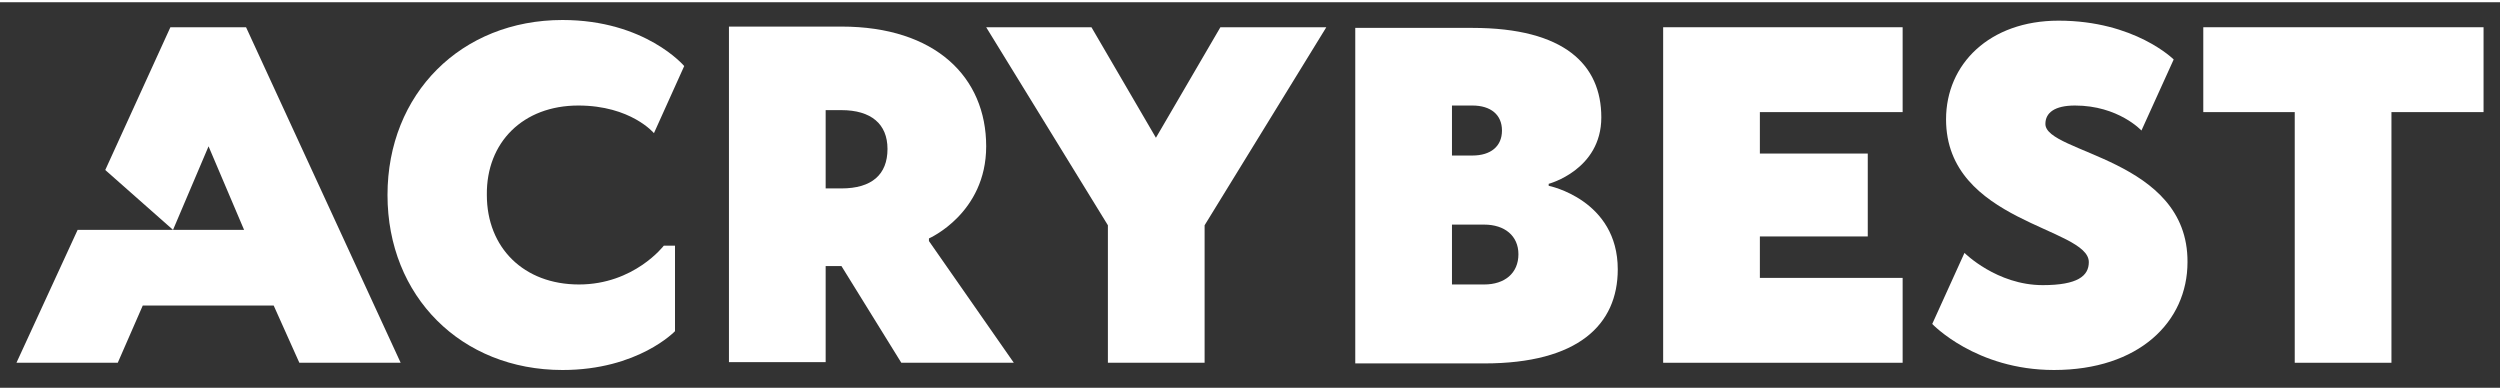
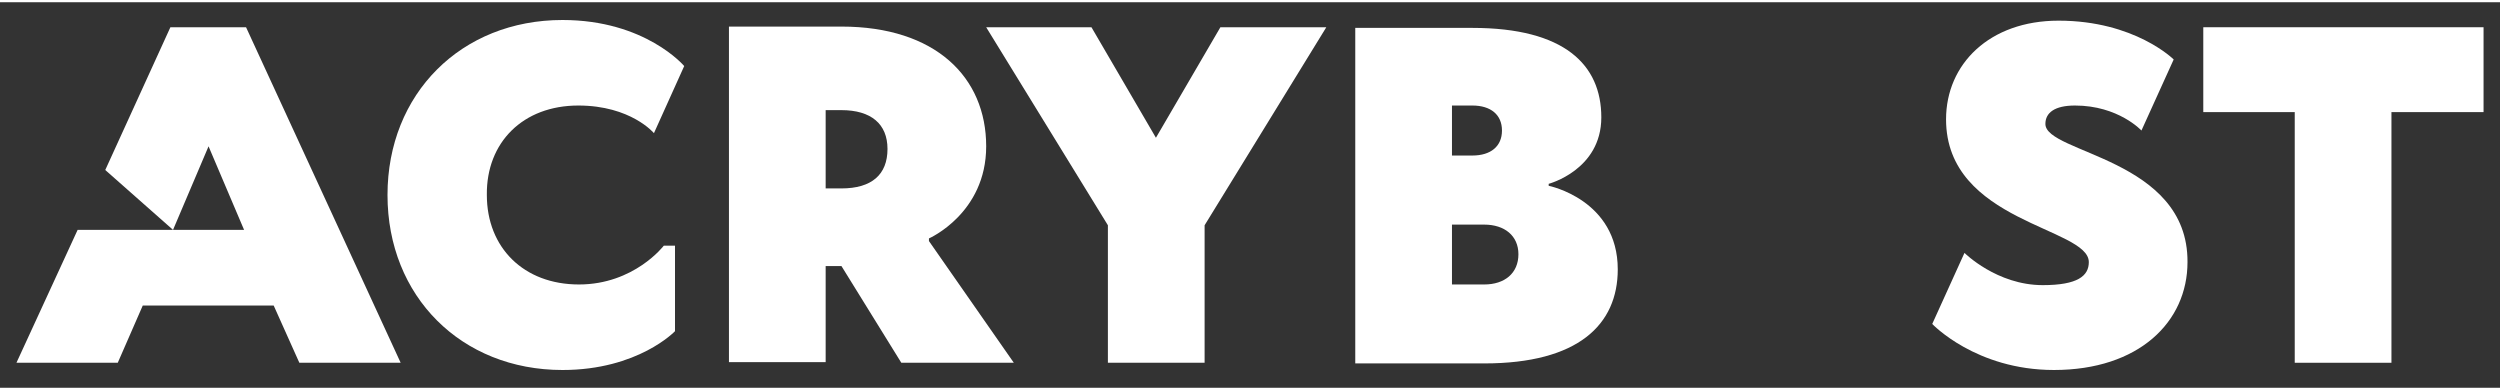
<svg xmlns="http://www.w3.org/2000/svg" version="1.1" id="Layer_1" x="0px" y="0px" width="250px" height="39px" viewBox="0 0 380 58.6" style="enable-background:new 0 0 380 58.6;" xml:space="preserve">
  <rect x="0" y="0" width="380" height="58.6" fill="#333333" stroke="none" />
  <style type="text/css">
	.st0{fill:#FFFFFF;}
</style>
  <g>
    <polygon class="st0" points="25.9,3.8 16,25.5 26.3,34.6 31.7,21.9 37.1,34.6 26.3,34.6 11.8,34.6 2.5,54.8 17.9,54.8 21.7,46.1    41.6,46.1 45.5,54.8 60.9,54.8 37.4,3.8  " />
    <path class="st0" d="M87.9,15.7c8,0,11.5,4.2,11.5,4.2L104,9.7c0,0-5.9-7-18.5-7c-15.4,0-26.6,11.2-26.6,26.6   c0,15.4,11.2,26.6,26.6,26.6c11.5,0,17.1-5.9,17.1-5.9V37h-1.7c0,0-4.5,5.9-12.9,5.9c-8.4,0-14-5.6-14-13.6   C73.9,21.3,79.5,15.7,87.9,15.7z" />
    <path class="st0" d="M141.2,35.9c0,0,8.7-3.8,8.7-14c0-10.5-7.7-18.2-22-18.2h-17.1v51h14.7V40.1h2.4l9.1,14.7h17.1l-12.9-18.5   V35.9z M127.9,28.3h-2.4V16.4h2.4c4.5,0,7,2.1,7,5.9C134.9,26.2,132.5,28.3,127.9,28.3z" />
    <polygon class="st0" points="175.7,20.6 165.9,3.8 149.9,3.8 168.4,33.9 168.4,54.8 183.1,54.8 183.1,33.9 201.6,3.8 185.5,3.8     " />
    <path class="st0" d="M235.4,27.9v-0.3c0,0,8-2.1,8-10.1c0-8-5.6-13.6-19.6-13.6H206v51h19.6c14.3,0,20.3-5.9,20.3-14.3   C245.9,30,235.4,27.9,235.4,27.9z M220.7,15.7h3.1c2.8,0,4.5,1.4,4.5,3.8c0,2.4-1.7,3.8-4.5,3.8h-3.1V15.7z M225.6,42.9h-4.9v-9.1   h4.9c3.1,0,5.2,1.7,5.2,4.5C230.8,41.2,228.7,42.9,225.6,42.9z" />
-     <polygon class="st0" points="252.8,54.8 289.2,54.8 289.2,41.9 267.5,41.9 267.5,35.6 283.9,35.6 283.9,23 267.5,23 267.5,16.7    289.2,16.7 289.2,3.8 252.8,3.8  " />
    <path class="st0" d="M310.9,18.5c0-1.7,1.4-2.8,4.5-2.8c6.6,0,10.1,3.8,10.1,3.8l4.9-10.8c0,0-5.9-5.9-17.5-5.9   c-10.5,0-17.1,6.6-17.1,15c0,15.7,21.7,16.4,21.7,21.7c0,2.1-1.7,3.5-7,3.5c-7,0-11.9-4.9-11.9-4.9l-4.9,10.8c0,0,6.6,7,18.5,7   c12.9,0,20.3-7.3,20.3-16.4C332.6,23.7,310.9,23,310.9,18.5z" />
    <polygon class="st0" points="334.9,3.8 334.9,16.7 348.8,16.7 348.8,54.8 363.5,54.8 363.5,16.7 377.5,16.7 377.5,3.8  " />
  </g>
</svg>